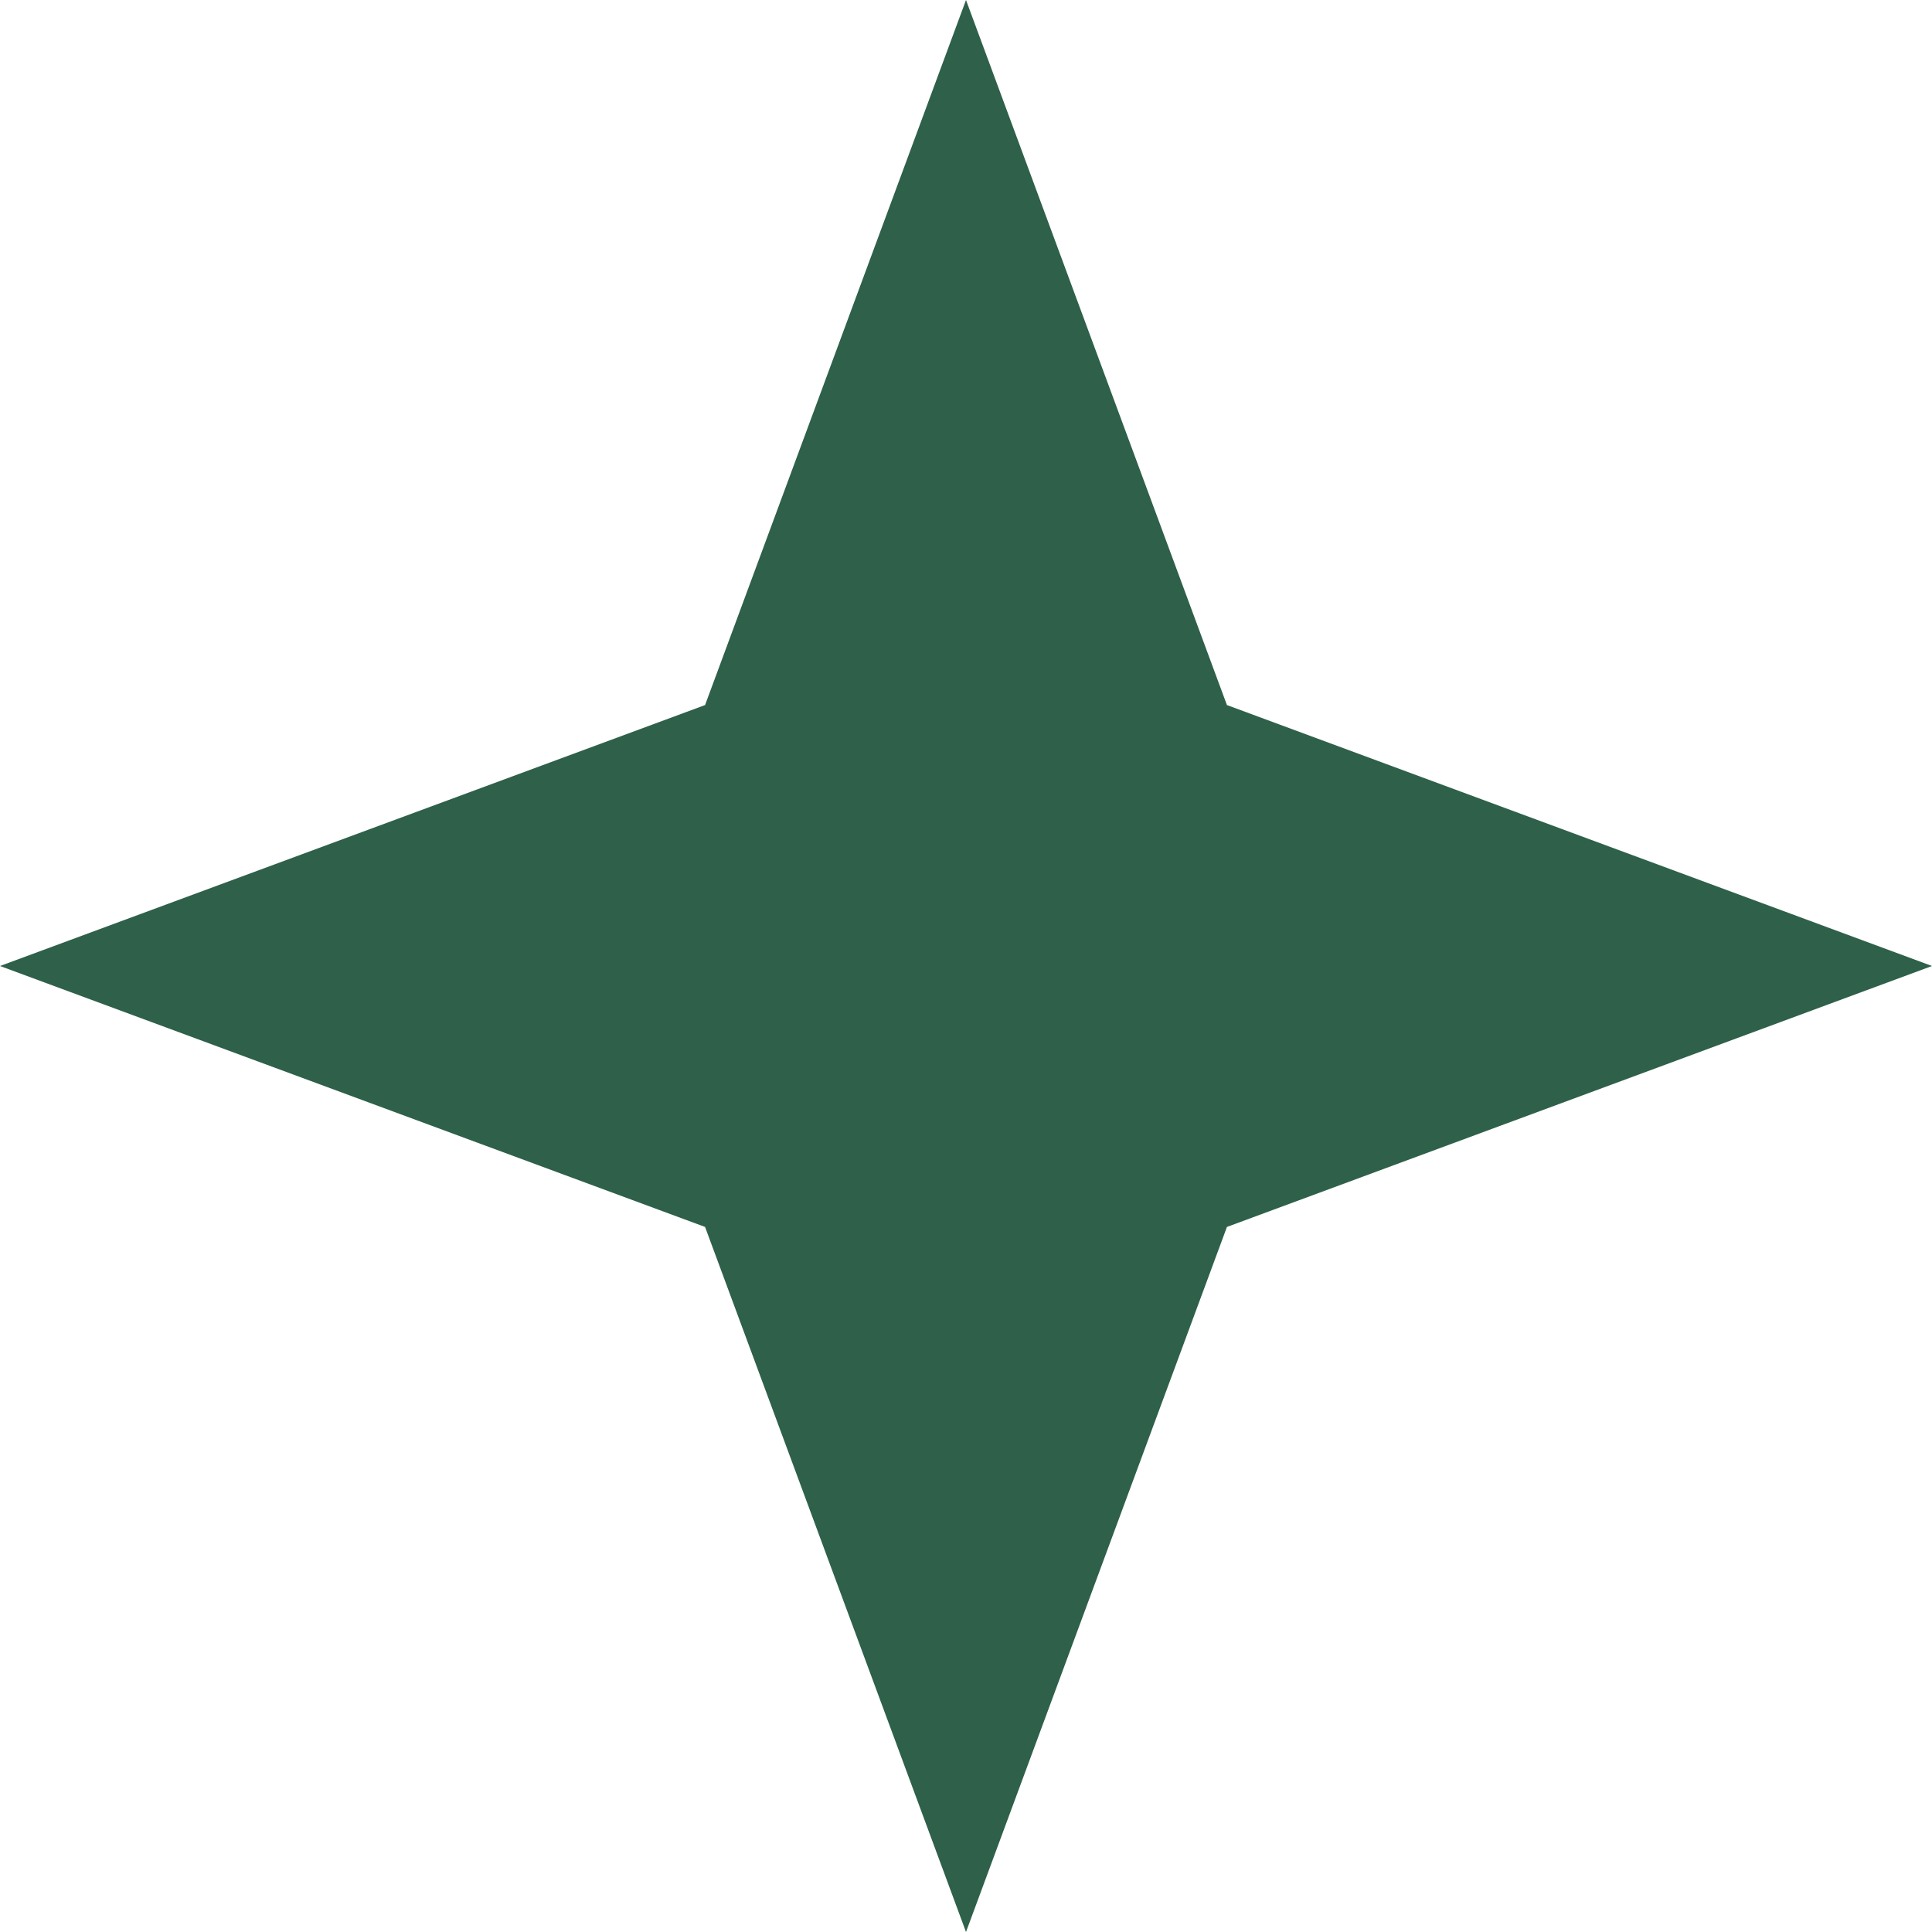
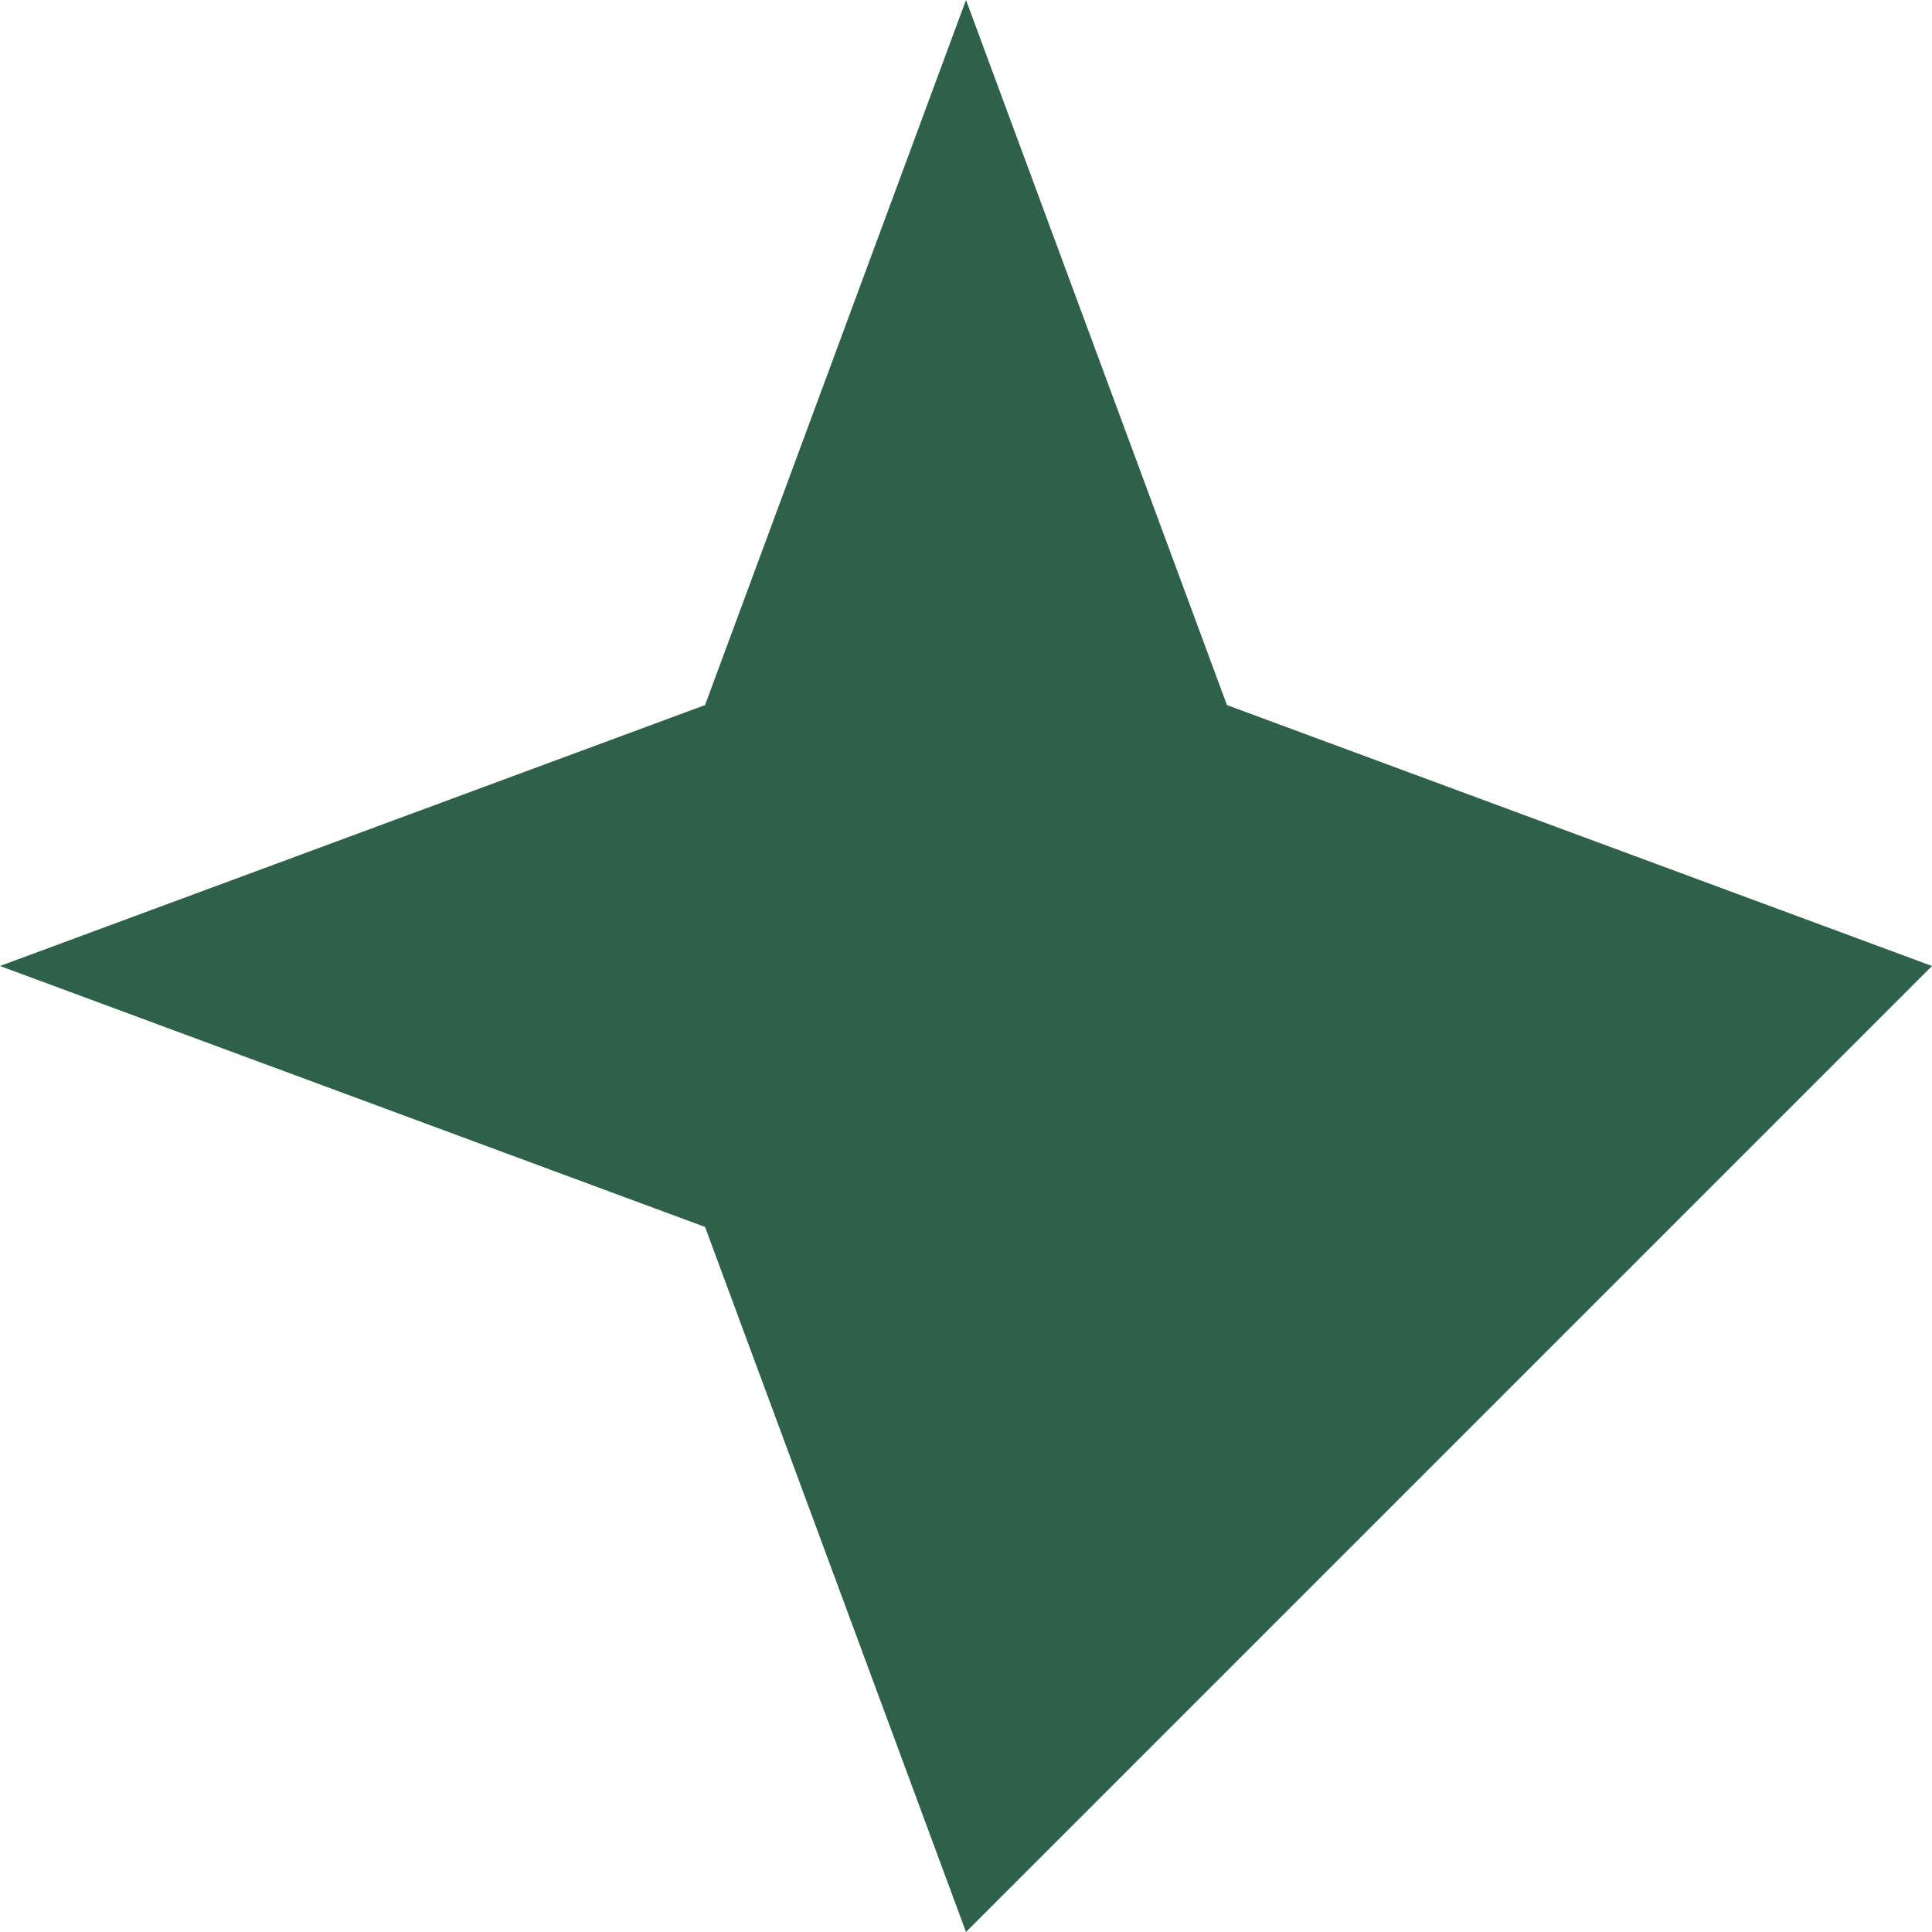
<svg xmlns="http://www.w3.org/2000/svg" width="32" height="32" viewBox="0 0 32 32" fill="none">
-   <path id="Star 2" d="M16 0L20.322 11.678L32 16L20.322 20.322L16 32L11.678 20.322L0 16L11.678 11.678L16 0Z" fill="#2E604A" />
+   <path id="Star 2" d="M16 0L20.322 11.678L32 16L16 32L11.678 20.322L0 16L11.678 11.678L16 0Z" fill="#2E604A" />
</svg>